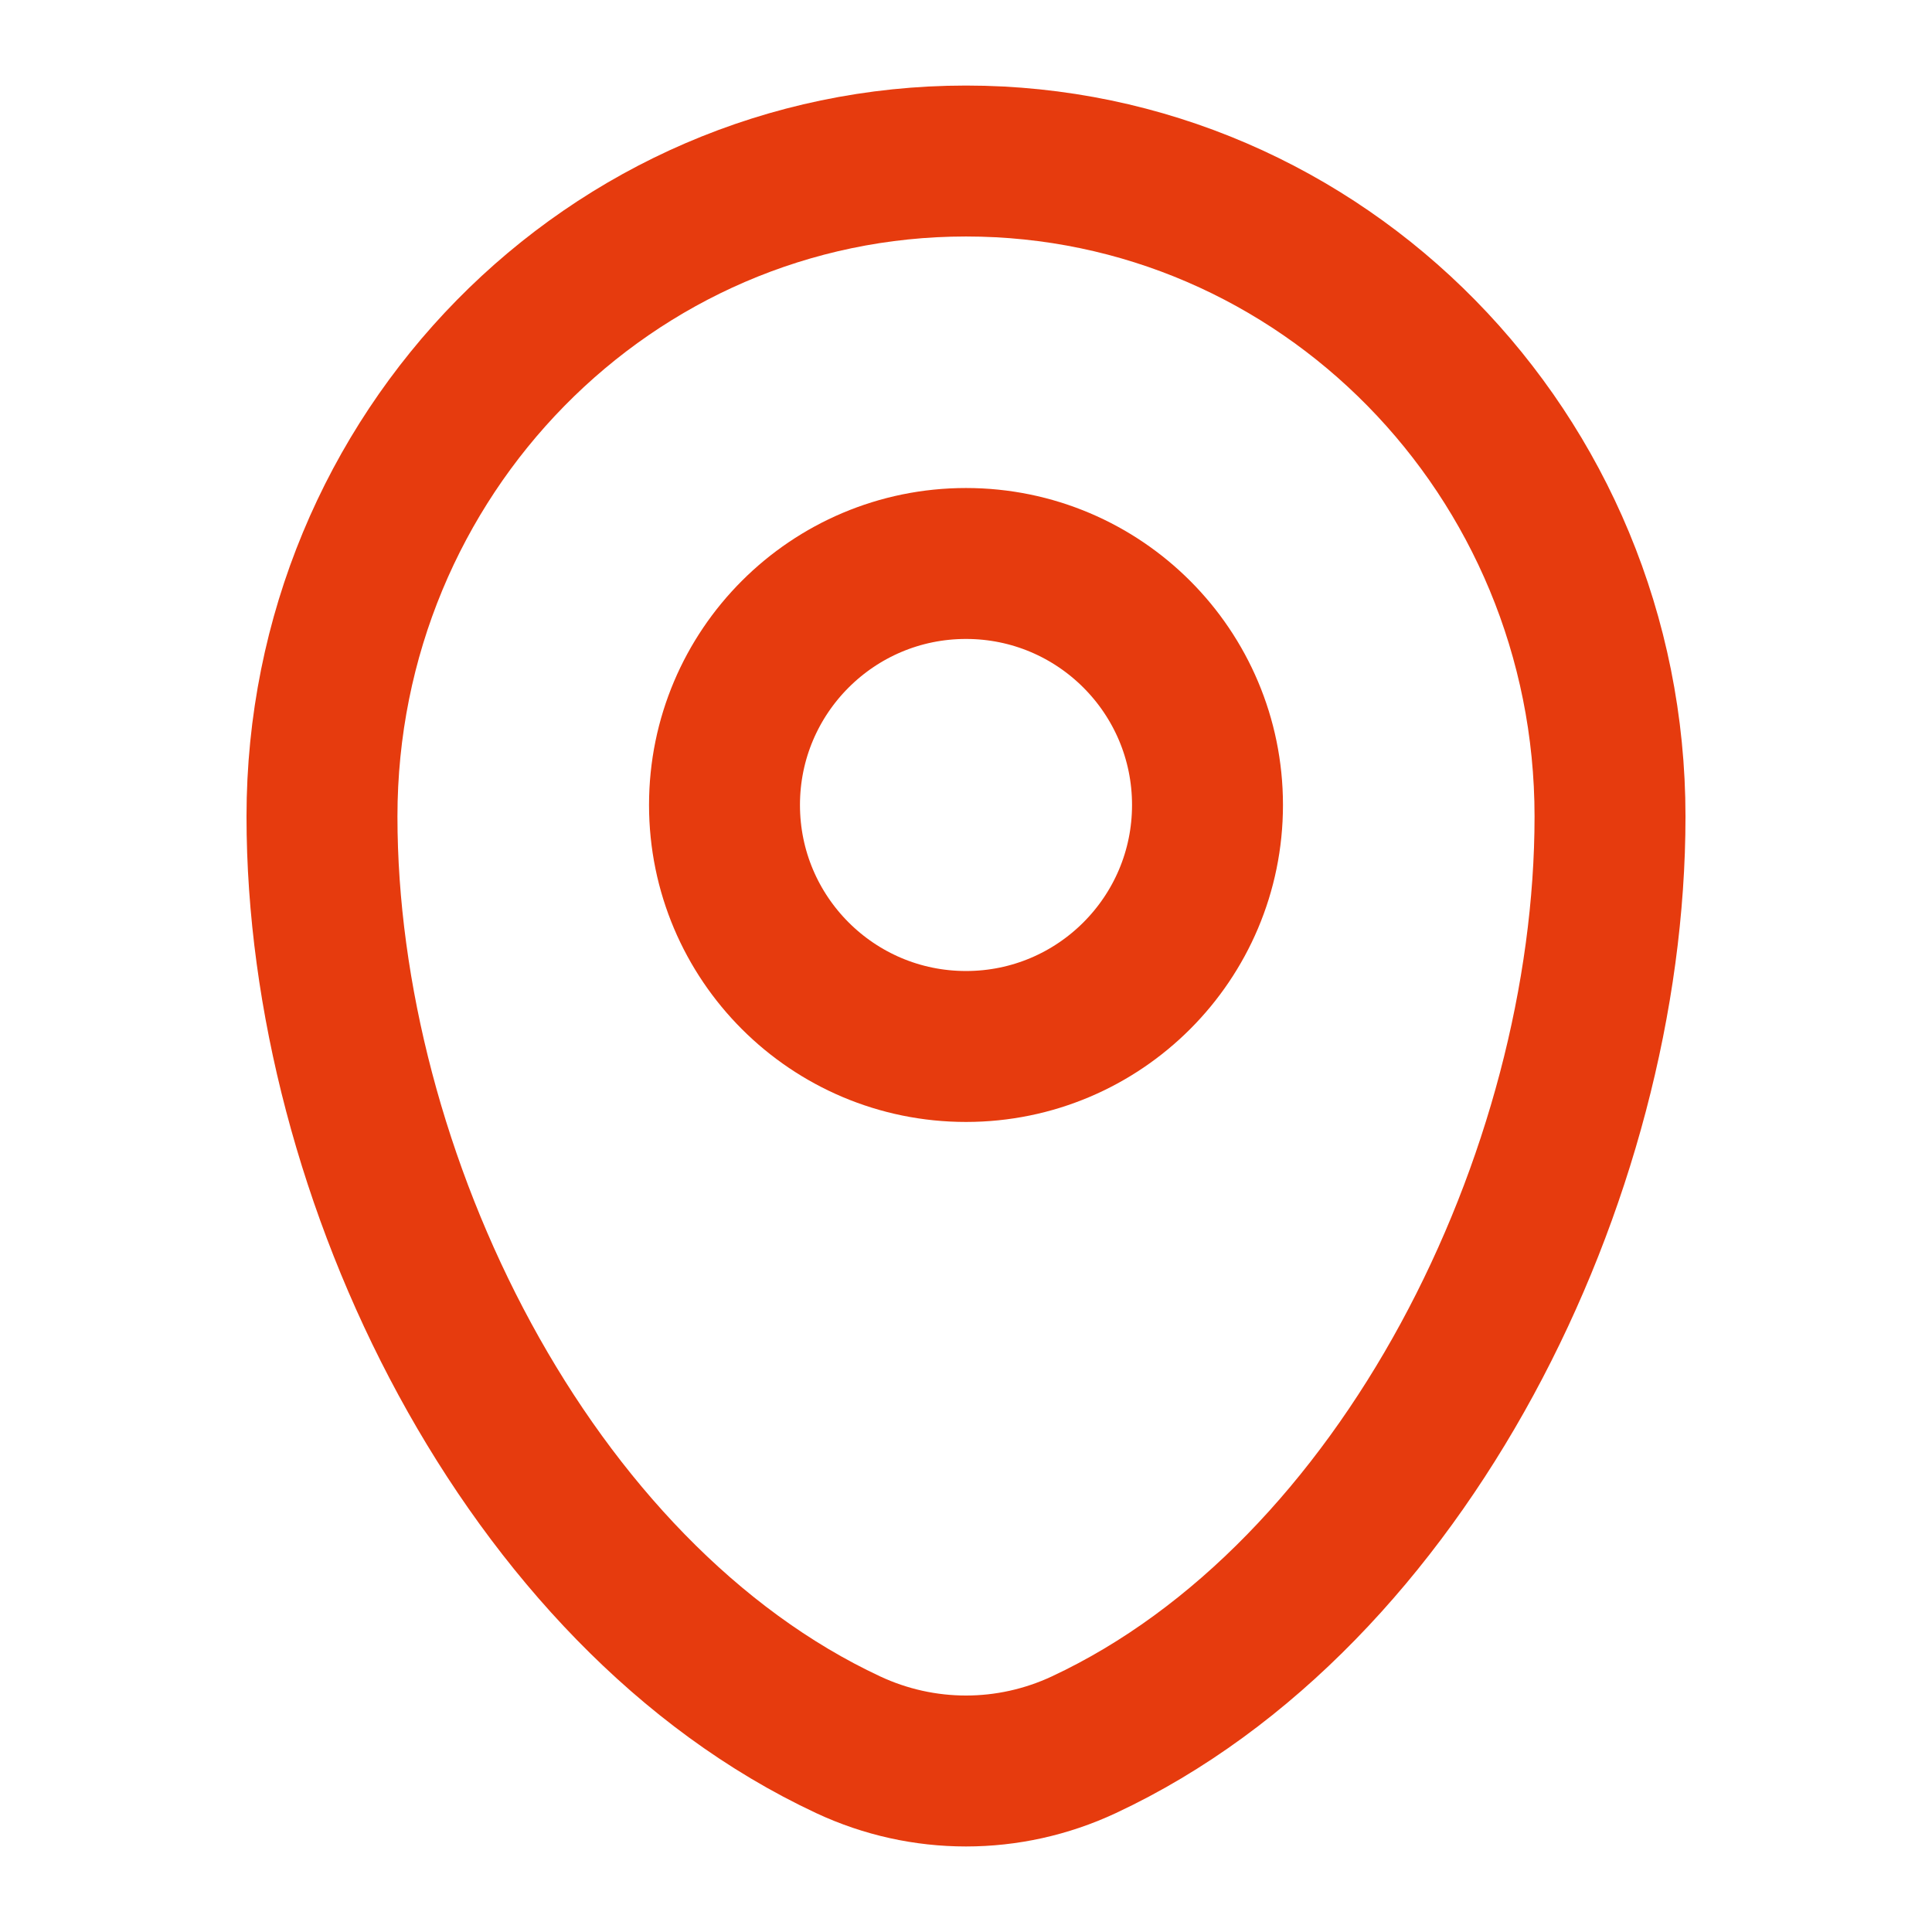
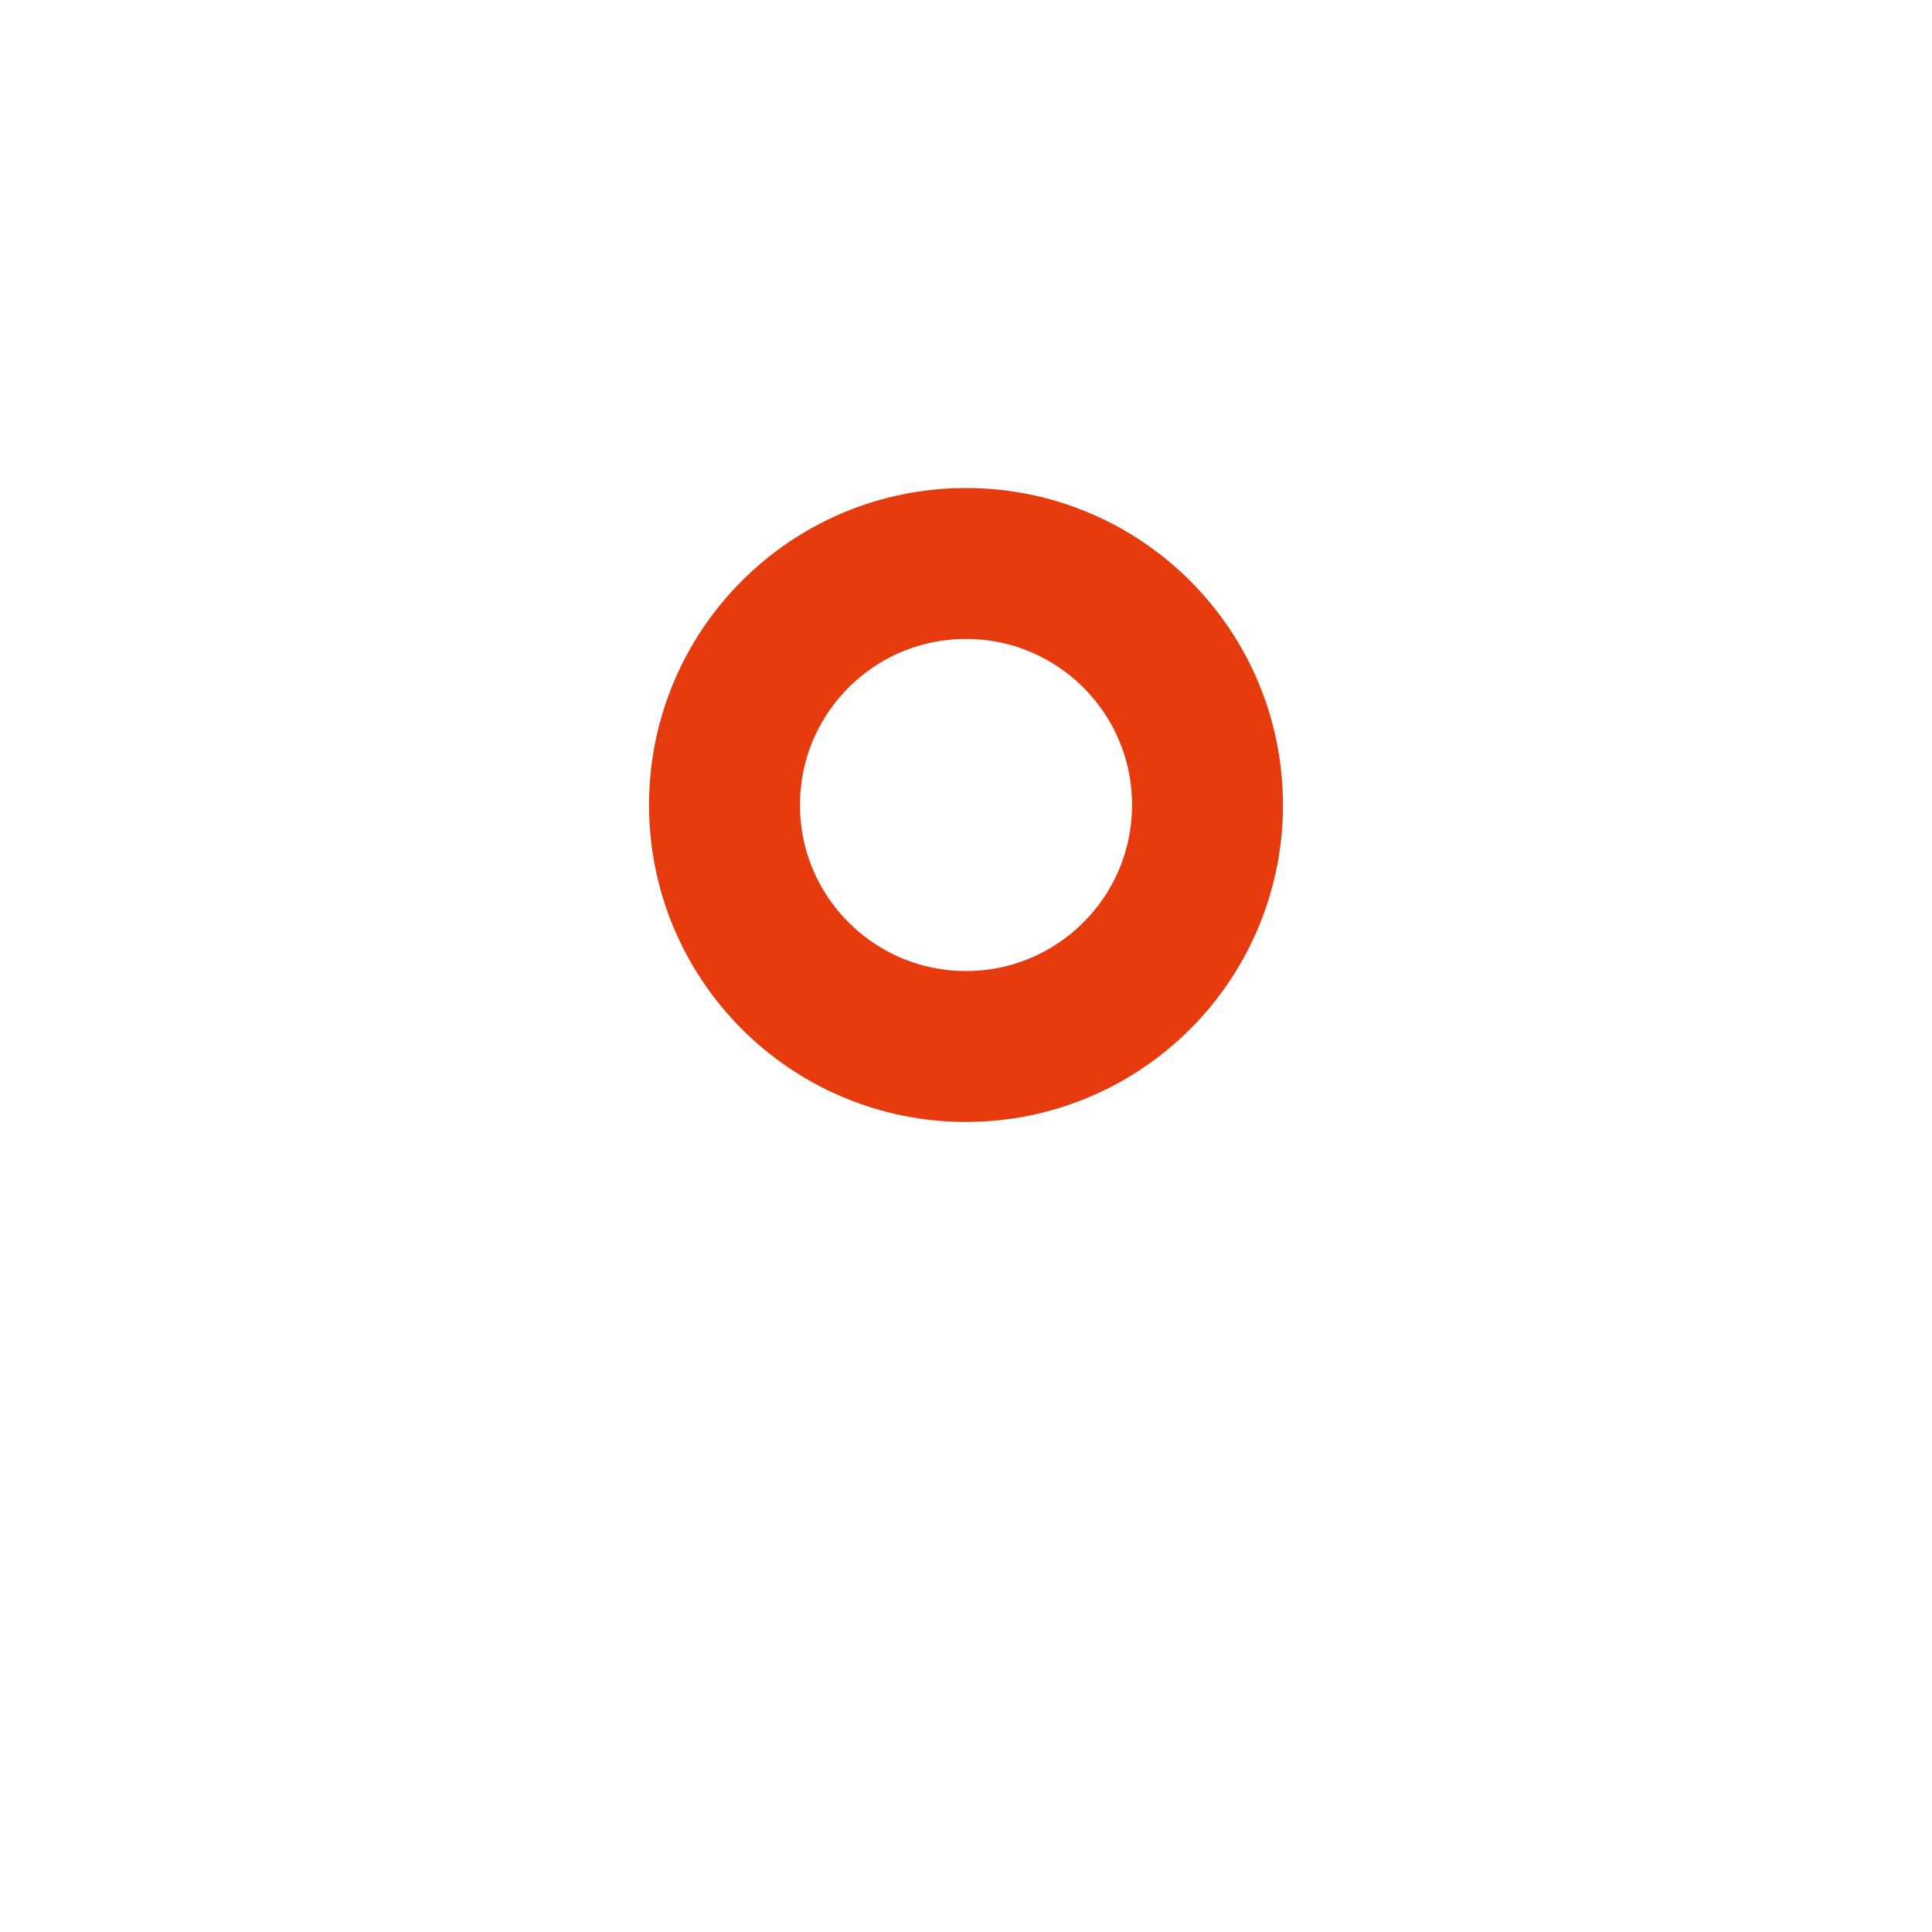
<svg xmlns="http://www.w3.org/2000/svg" width="32" height="32" viewBox="0 0 32 32" fill="none">
-   <path d="M5.333 13.524C5.333 7.528 10.109 2.667 16 2.667C21.891 2.667 26.667 7.528 26.667 13.524C26.667 19.474 23.262 26.417 17.951 28.899C16.712 29.478 15.288 29.478 14.049 28.899C8.738 26.417 5.333 19.474 5.333 13.524Z" stroke="#E63B0E" stroke-width="2.5" />
  <ellipse cx="16" cy="13.333" rx="4" ry="4" stroke="#E63B0E" stroke-width="2.5" />
</svg>